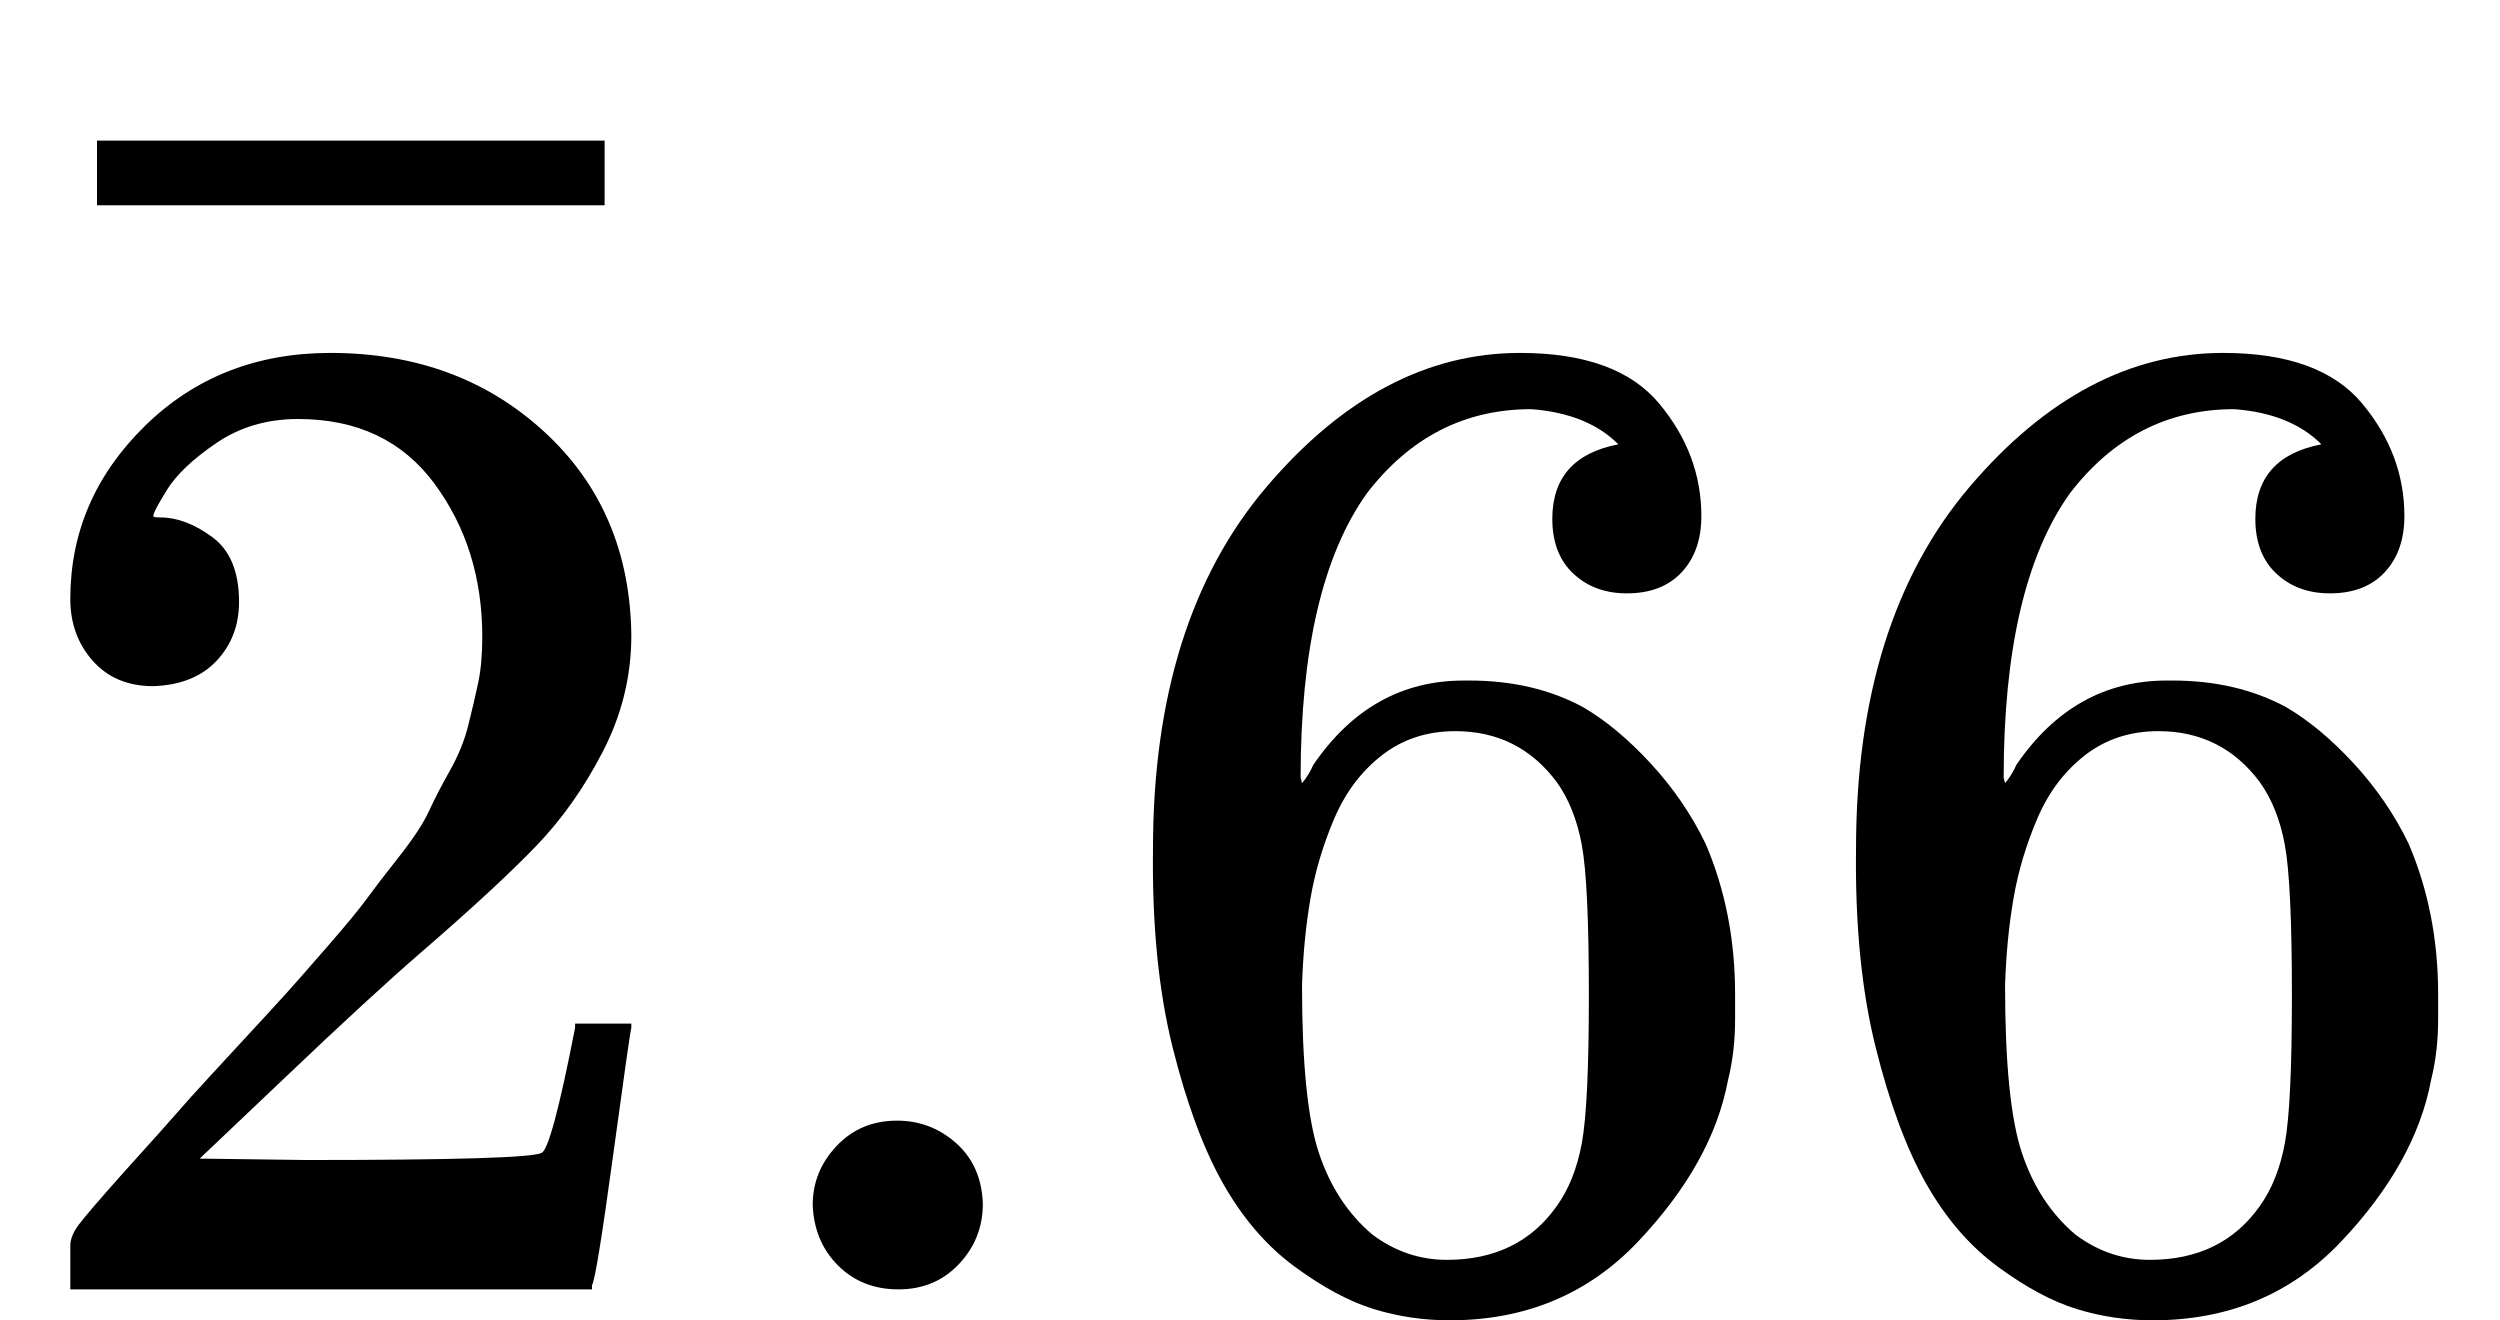
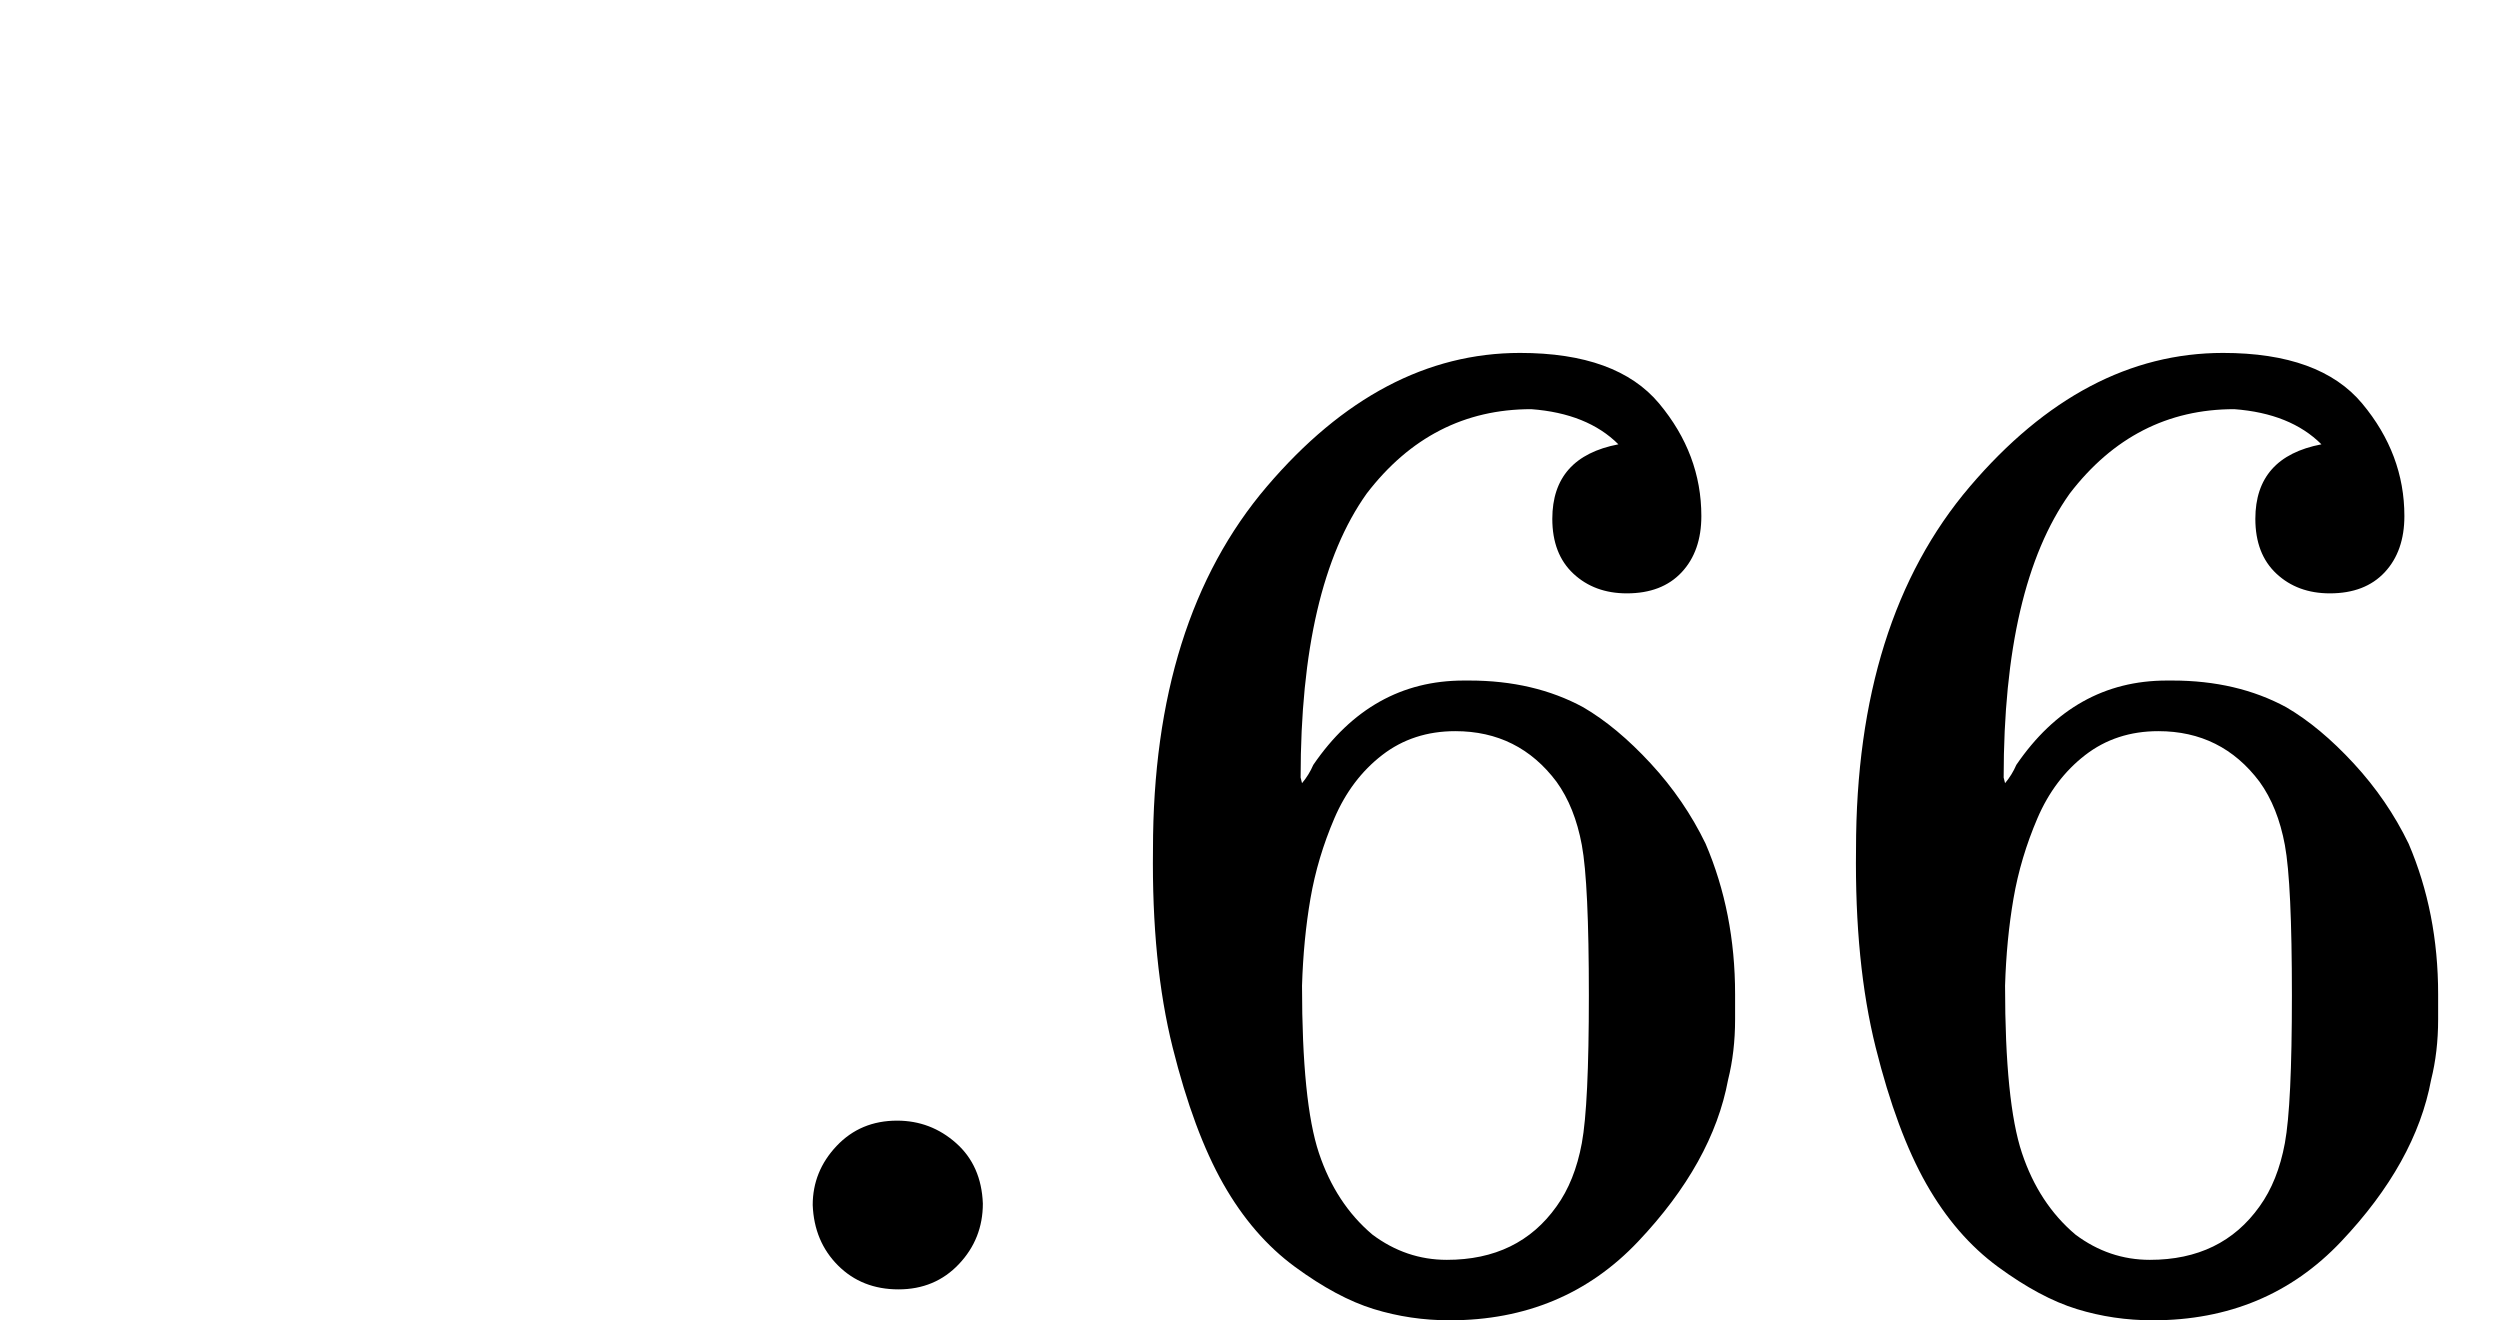
<svg xmlns="http://www.w3.org/2000/svg" xmlns:xlink="http://www.w3.org/1999/xlink" version="1.1" style="vertical-align: -0.05ex;" width="1778px" height="939px" viewBox="0 -917 1778 939">
  <defs>
-     <path id="MJX-830-TEX-N-32" d="M109 429Q82 429 66 447T50 491Q50 562 103 614T235 666Q326 666 387 610T449 465Q449 422 429 383T381 315T301 241Q265 210 201 149L142 93L218 92Q375 92 385 97Q392 99 409 186V189H449V186Q448 183 436 95T421 3V0H50V19V31Q50 38 56 46T86 81Q115 113 136 137Q145 147 170 174T204 211T233 244T261 278T284 308T305 340T320 369T333 401T340 431T343 464Q343 527 309 573T212 619Q179 619 154 602T119 569T109 550Q109 549 114 549Q132 549 151 535T170 489Q170 464 154 447T109 429Z" />
-     <path id="MJX-830-TEX-N-AF" d="M69 544V590H430V544H69Z" />
    <path id="MJX-830-TEX-N-2E" d="M78 60Q78 84 95 102T138 120Q162 120 180 104T199 61Q199 36 182 18T139 0T96 17T78 60Z" />
    <path id="MJX-830-TEX-N-36" d="M42 313Q42 476 123 571T303 666Q372 666 402 630T432 550Q432 525 418 510T379 495Q356 495 341 509T326 548Q326 592 373 601Q351 623 311 626Q240 626 194 566Q147 500 147 364L148 360Q153 366 156 373Q197 433 263 433H267Q313 433 348 414Q372 400 396 374T435 317Q456 268 456 210V192Q456 169 451 149Q440 90 387 34T253 -22Q225 -22 199 -14T143 16T92 75T56 172T42 313ZM257 397Q227 397 205 380T171 335T154 278T148 216Q148 133 160 97T198 39Q222 21 251 21Q302 21 329 59Q342 77 347 104T352 209Q352 289 347 316T329 361Q302 397 257 397Z" />
  </defs>
  <g stroke="currentColor" fill="currentColor" stroke-width="0" transform="scale(1,-1)">
    <g>
      <g>
        <g>
          <g>
            <use xlink:href="#MJX-830-TEX-N-32" />
          </g>
          <g transform="translate(250,227) translate(-250 0)">
            <use xlink:href="#MJX-830-TEX-N-AF" />
          </g>
        </g>
      </g>
      <g transform="translate(500,0)">
        <use xlink:href="#MJX-830-TEX-N-2E" />
        <use xlink:href="#MJX-830-TEX-N-36" transform="translate(278,0)" />
        <use xlink:href="#MJX-830-TEX-N-36" transform="translate(778,0)" />
      </g>
    </g>
  </g>
</svg>